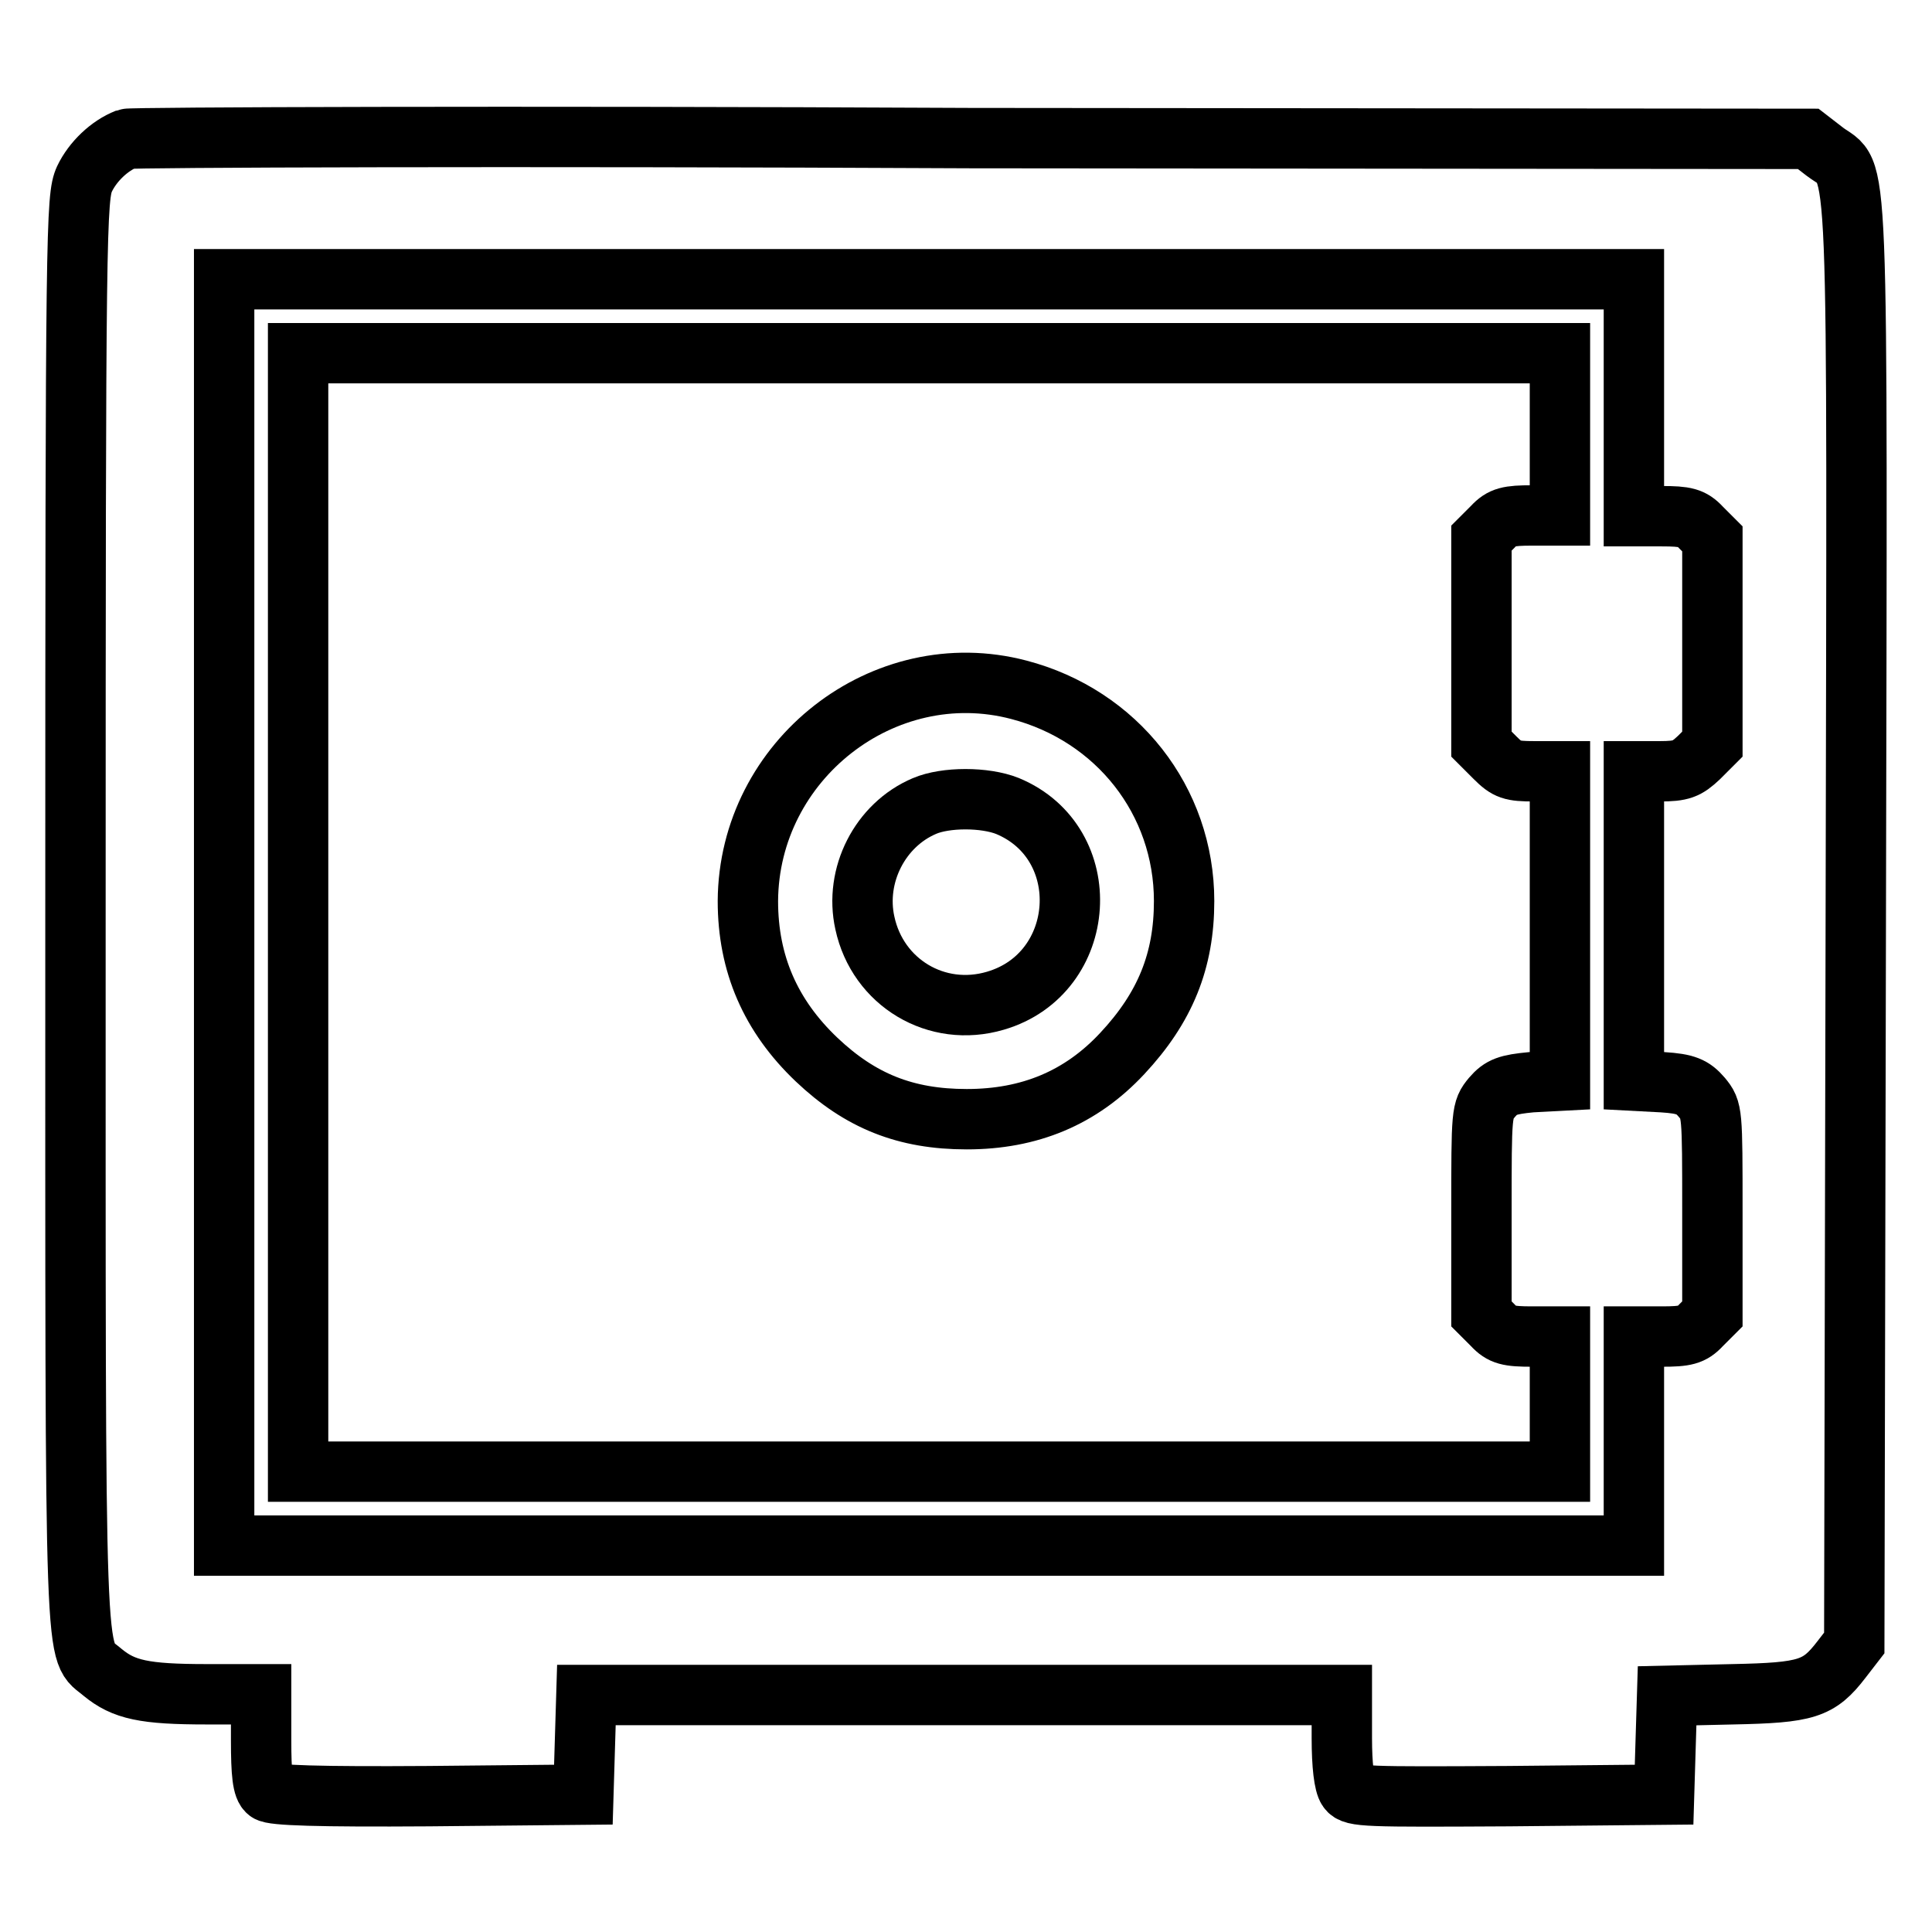
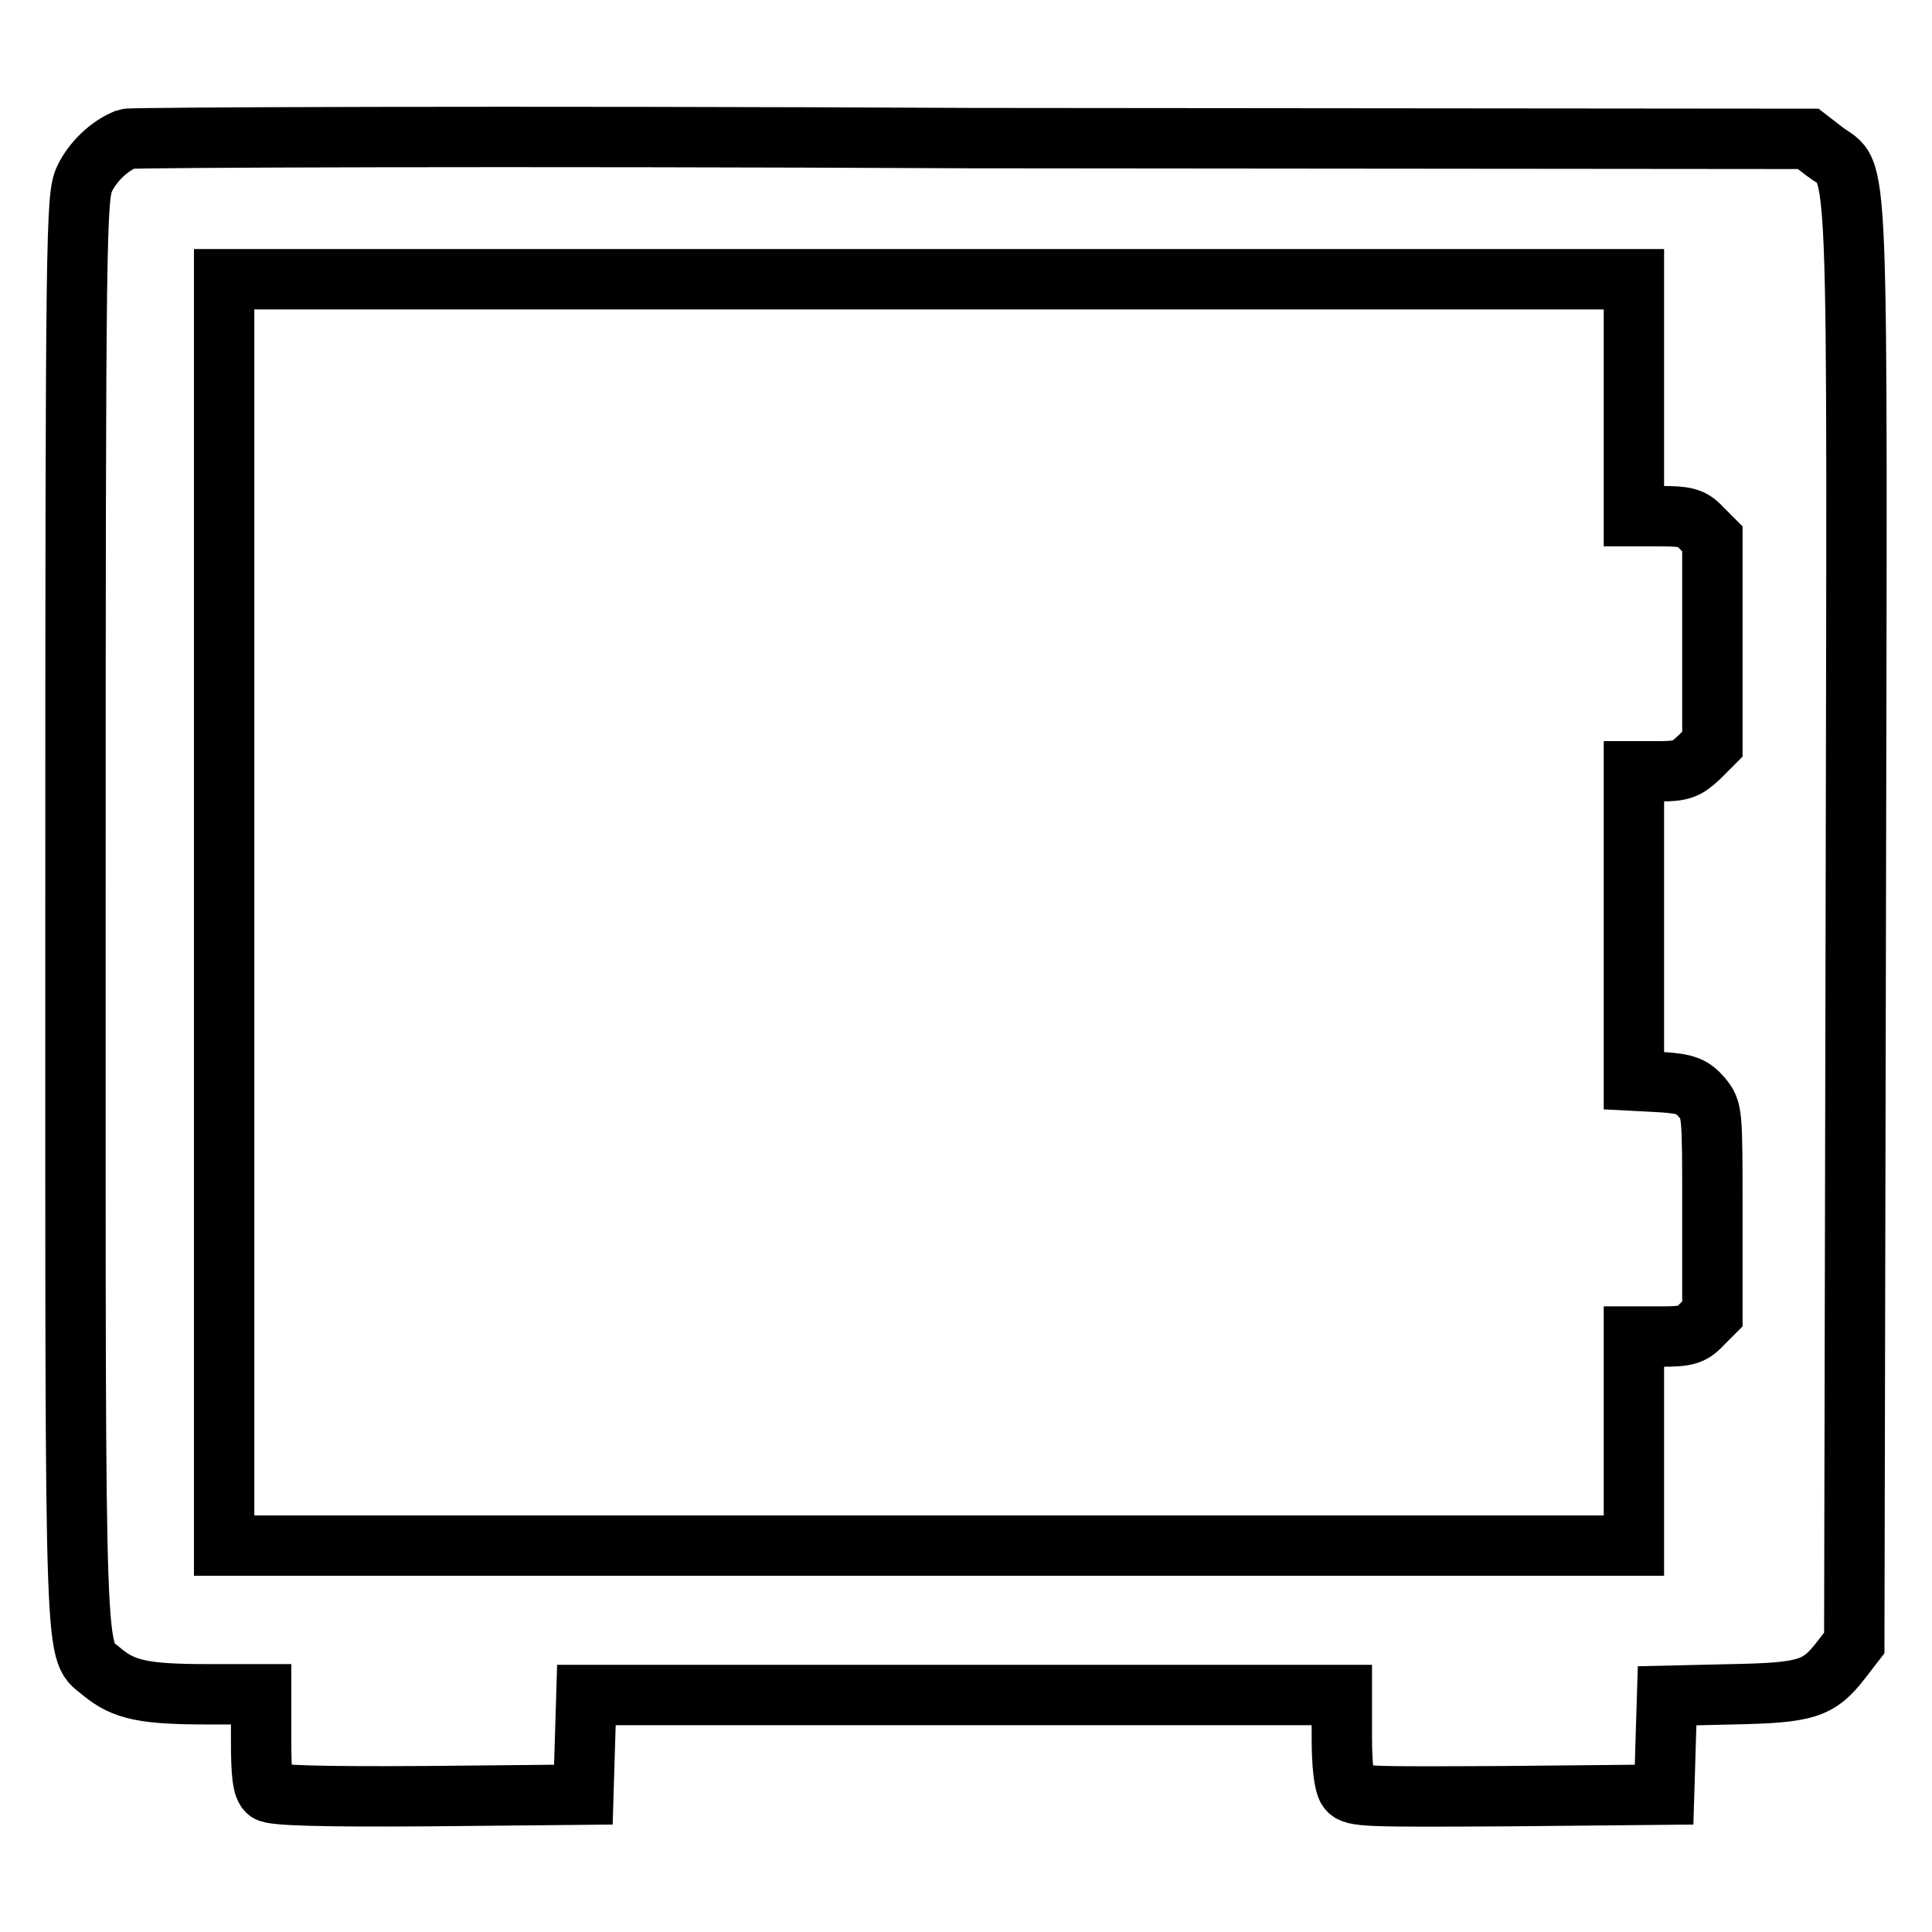
<svg xmlns="http://www.w3.org/2000/svg" version="1.1" x="0px" y="0px" viewBox="0 0 256 256" enable-background="new 0 0 256 256" xml:space="preserve">
  <g>
    <g>
      <g>
        <path stroke-width="8" fill-opacity="0" stroke="#000000" d="M16.8,18.4c-2.3,0.9-4.5,3-5.6,5.3c-1.1,2.4-1.2,6.2-1.2,97.4c0,103.6-0.2,97.2,3.6,100.5c2.8,2.3,5.5,2.9,13.8,2.9h7.2v6.1c0,4.4,0.2,6.3,0.9,6.8c0.6,0.5,6.7,0.7,21.3,0.6l20.5-0.2l0.2-6.6l0.2-6.6h50h50.1v5.7c0,3.6,0.3,6.1,0.8,6.8c0.7,1,2.5,1,21.3,0.9l20.6-0.2l0.2-6.6l0.2-6.5l8.7-0.2c9.8-0.2,11.4-0.7,14.4-4.6l1.7-2.2l0.2-95.3c0.2-106.3,0.5-98.8-4.1-102.3l-2.2-1.7l-111-0.1C67.7,18,17.3,18.2,16.8,18.4z M216.5,52.7v15.7h3.7c3.1,0,4,0.2,5.2,1.5l1.5,1.5v13.6v13.6l-1.8,1.8c-1.6,1.5-2.3,1.8-5.2,1.8h-3.4v20.5v20.5l3.8,0.2c3.1,0.2,4,0.6,5.2,2c1.4,1.7,1.4,1.9,1.4,15.2v13.5l-1.5,1.5c-1.2,1.3-2.1,1.5-5.2,1.5h-3.7V191v13.8h-93.4H29.7v-83.9V37h93.4h93.4V52.7z" />
-         <path stroke-width="8" fill-opacity="0" stroke="#000000" d="M39.5,120.9v74.1h83.6h83.6V186v-8.9H203c-3.1,0-4-0.2-5.2-1.5l-1.5-1.5v-13.5c0-13.3,0-13.5,1.4-15.2c1.2-1.4,2.1-1.7,5.2-2l3.8-0.2v-20.5v-20.5h-3.4c-3,0-3.6-0.2-5.2-1.8l-1.8-1.8V84.9V71.3l1.5-1.5c1.2-1.3,2.1-1.5,5.2-1.5h3.7V57.6V46.8h-83.6H39.5V120.9z M135,91.4c13,3.4,21.9,14.7,21.9,28c0,7.9-2.5,14.1-8.2,20.2c-5.5,5.9-12.3,8.7-20.6,8.7c-8.1,0-14.1-2.4-19.9-7.9c-6.1-5.8-9.1-12.7-9.1-21C99.2,100.7,117.1,86.7,135,91.4z" />
-         <path stroke-width="8" fill-opacity="0" stroke="#000000" d="M122.5,106.8c-5.9,2.5-9.3,9.2-7.9,15.5c1.7,7.9,9.5,12.6,17.3,10.3c12.3-3.6,13.4-20.9,1.6-25.8C130.5,105.6,125.3,105.6,122.5,106.8z" />
      </g>
    </g>
  </g>
</svg>